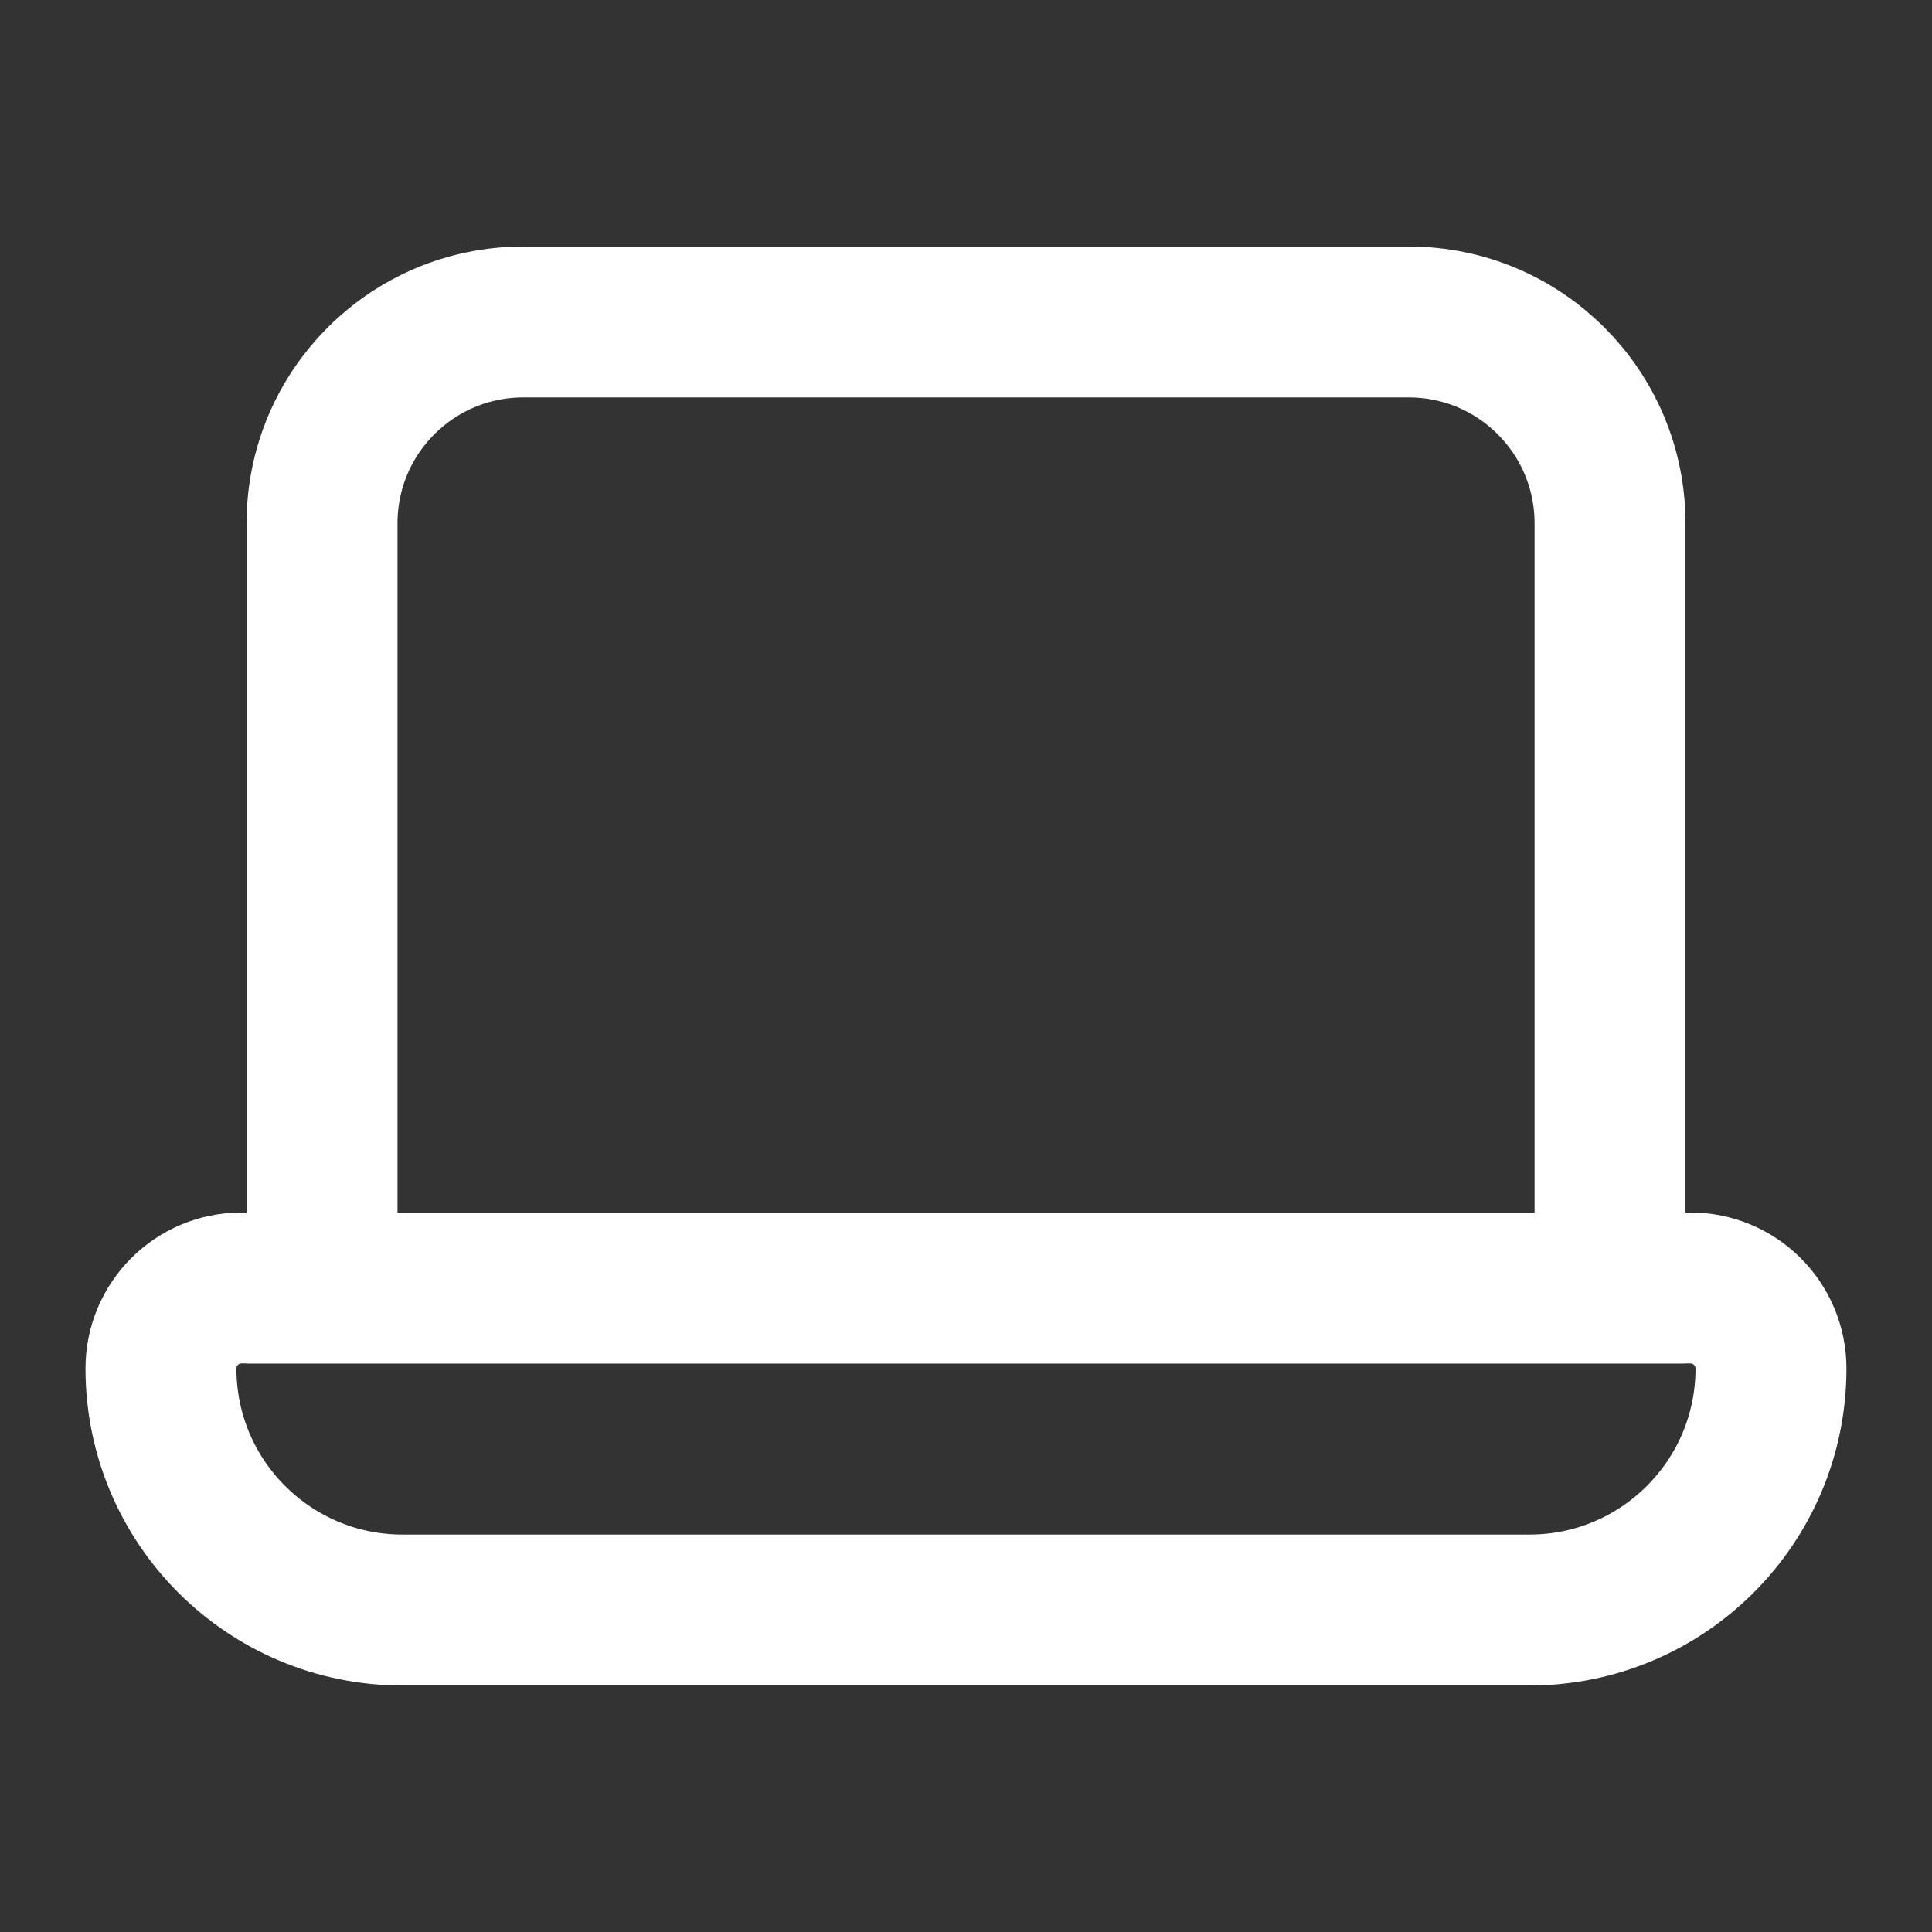
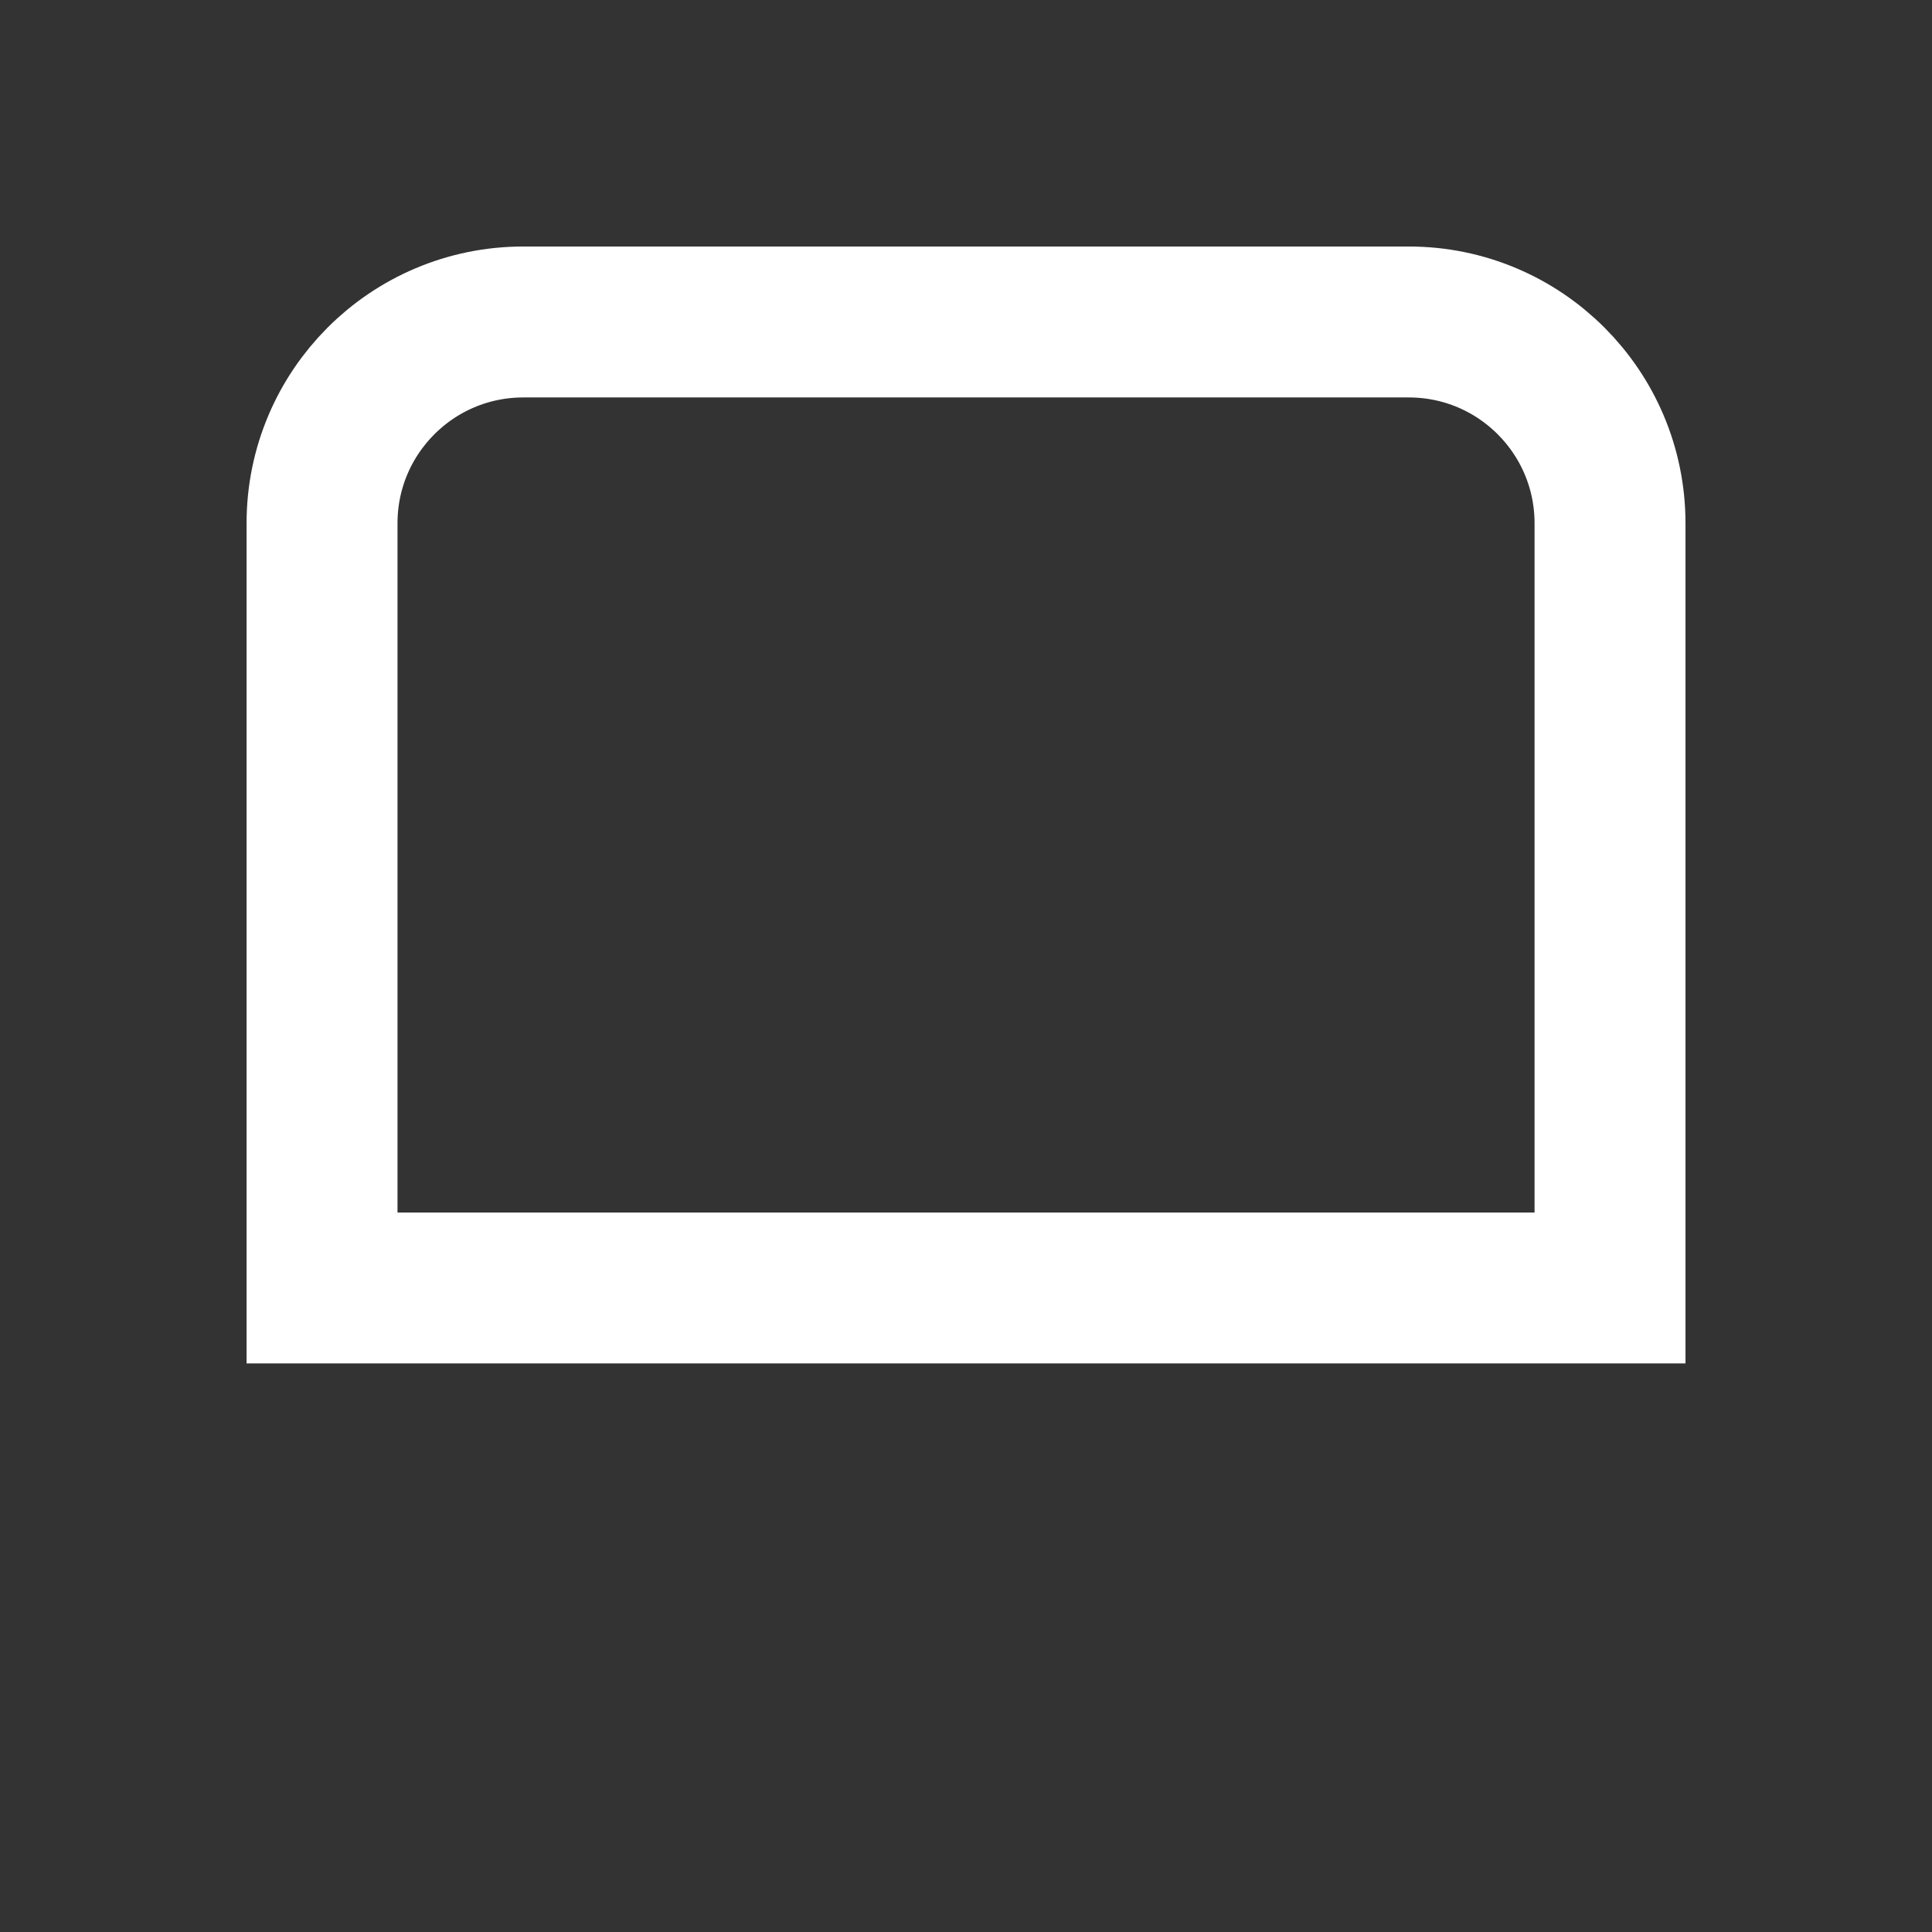
<svg xmlns="http://www.w3.org/2000/svg" width="32" height="32" viewBox="0 0 32 32" fill="none">
  <rect x="0" y="0" width="32" height="32" fill="#333333" stroke="none" />
-   <path d="M5.334 8.667C5.334 6.826 6.826 5.333 8.667 5.333H23.334C25.175 5.333 26.667 6.826 26.667 8.667V21.333H5.334V8.667Z" stroke="white" stroke-width="2.5" />
-   <path d="M2.666 22.667C2.666 21.93 3.263 21.333 3.999 21.333H27.999C28.736 21.333 29.333 21.93 29.333 22.667V22.667C29.333 24.876 27.542 26.667 25.333 26.667H6.666C4.457 26.667 2.666 24.876 2.666 22.667V22.667Z" stroke="white" stroke-width="2.5" />
+   <path d="M5.334 8.667C5.334 6.826 6.826 5.333 8.667 5.333H23.334C25.175 5.333 26.667 6.826 26.667 8.667V21.333H5.334V8.667" stroke="white" stroke-width="2.5" />
</svg>